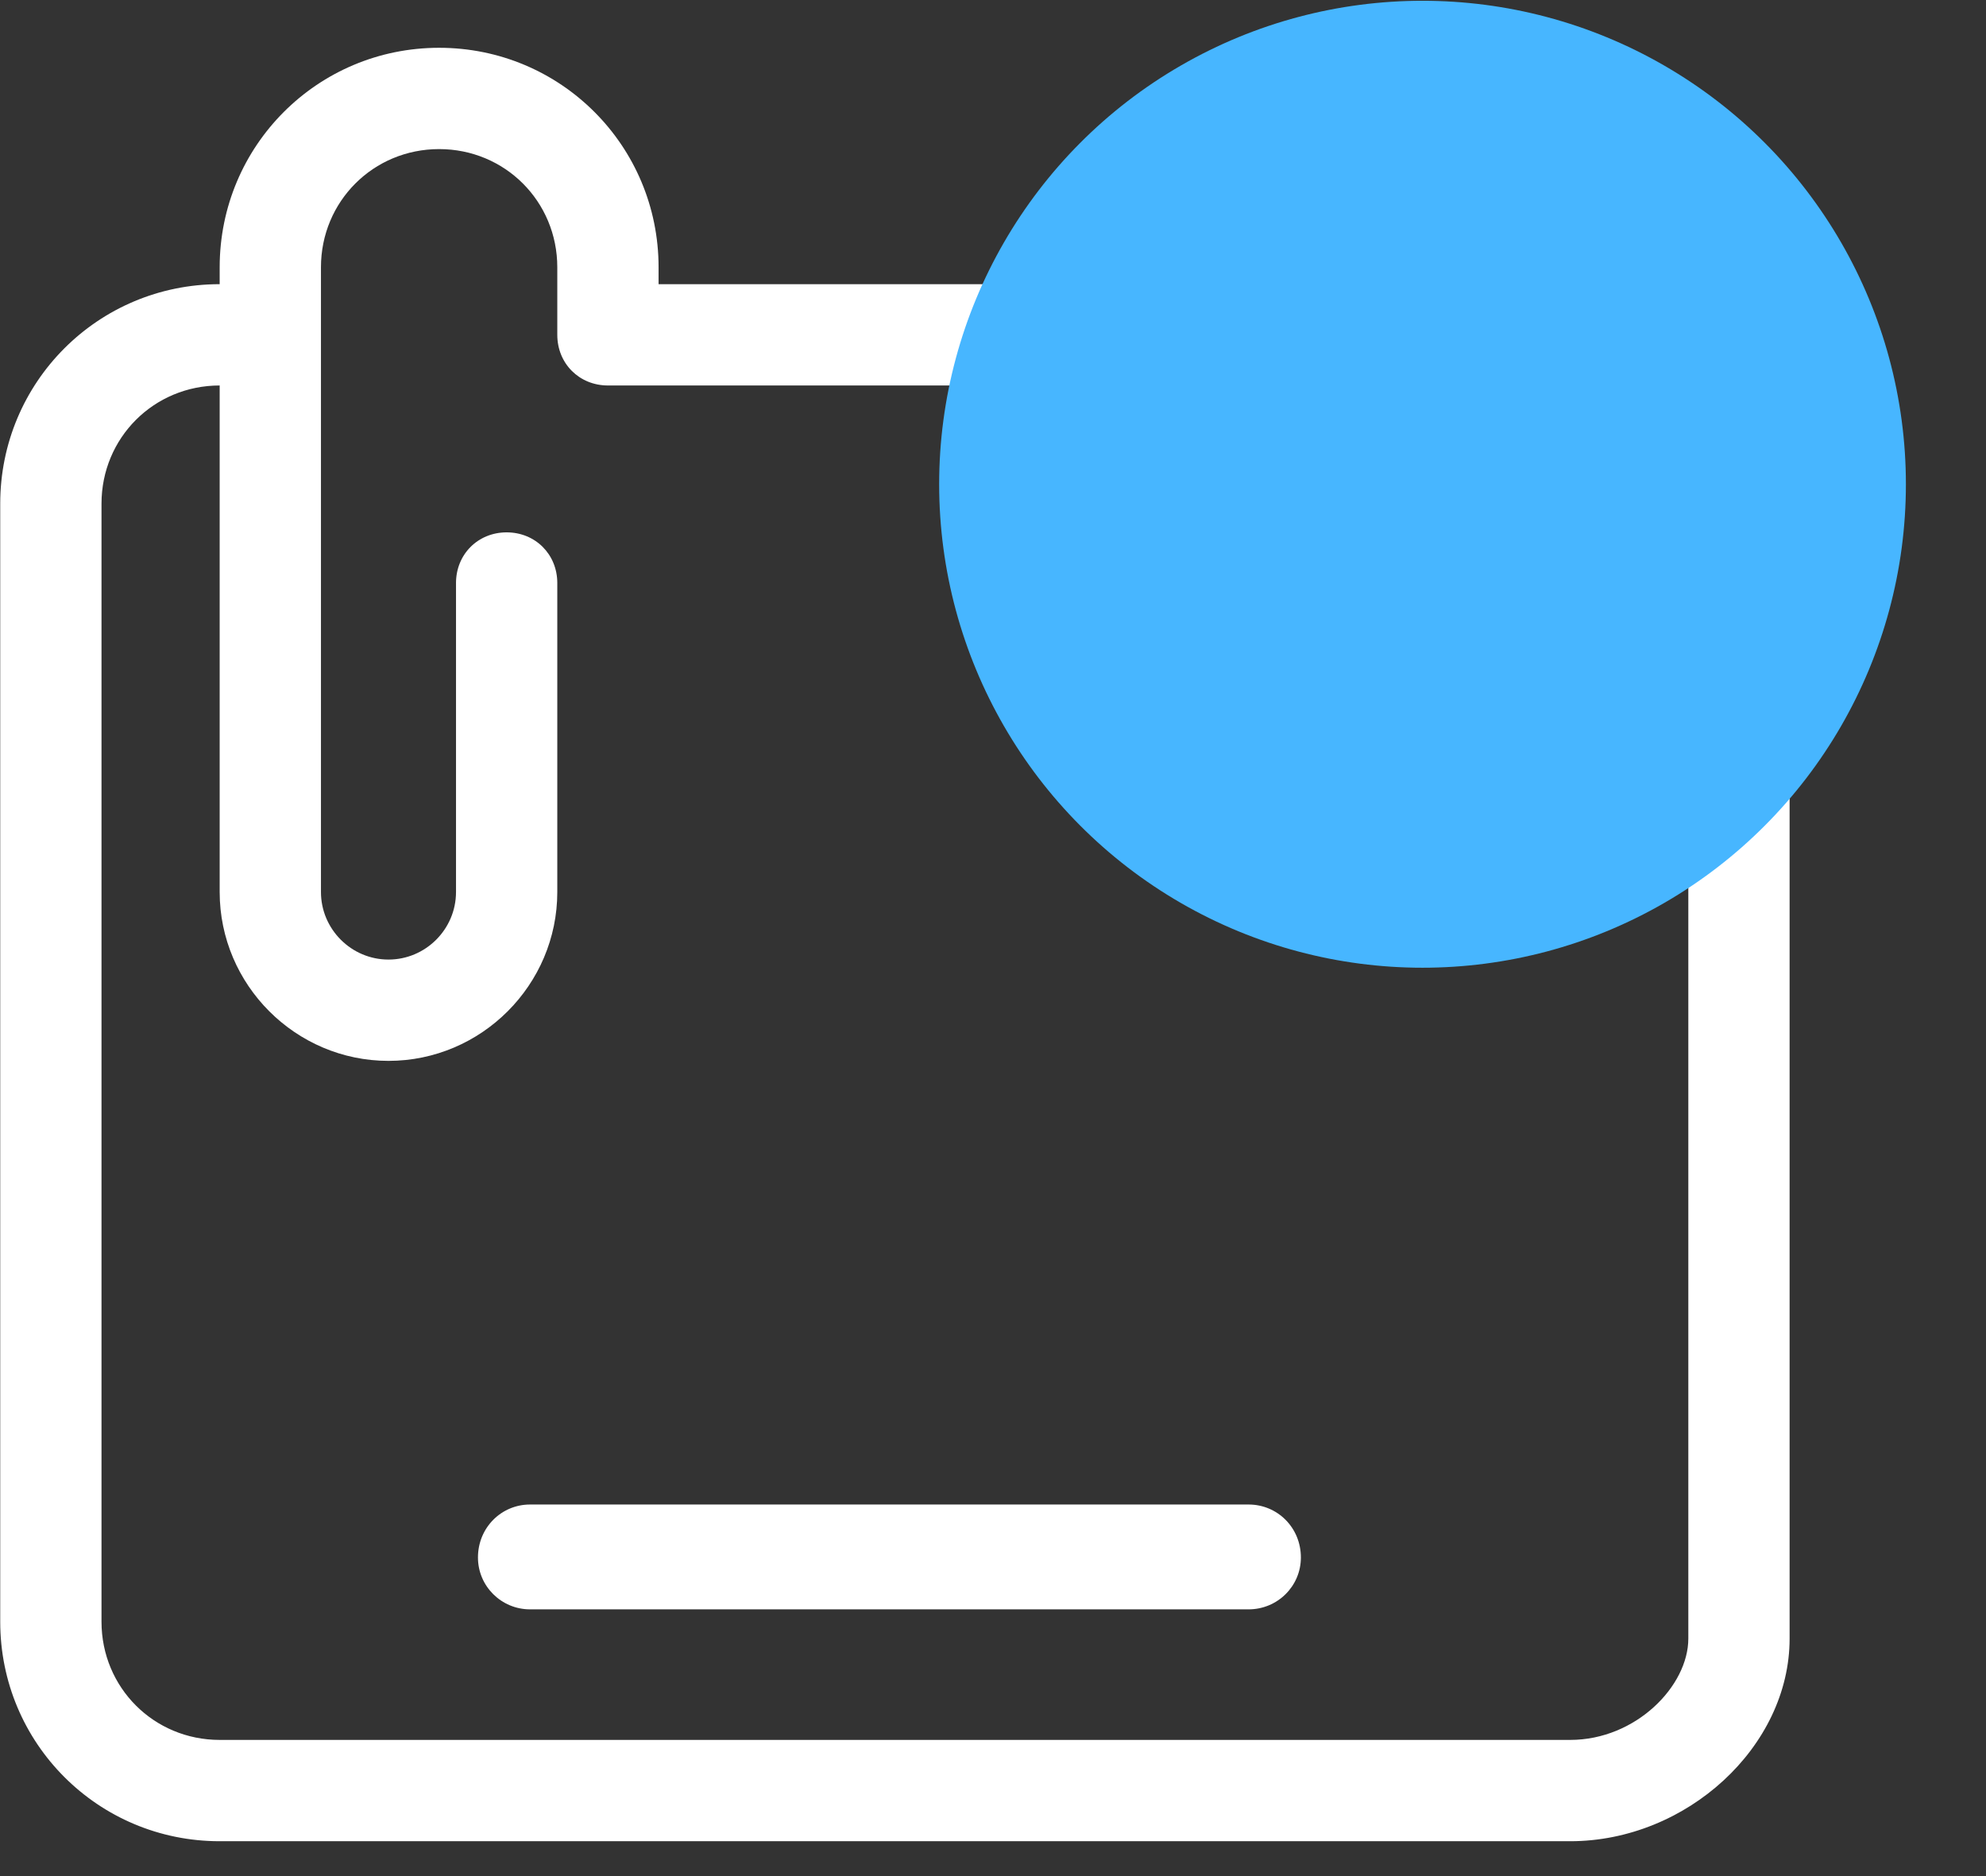
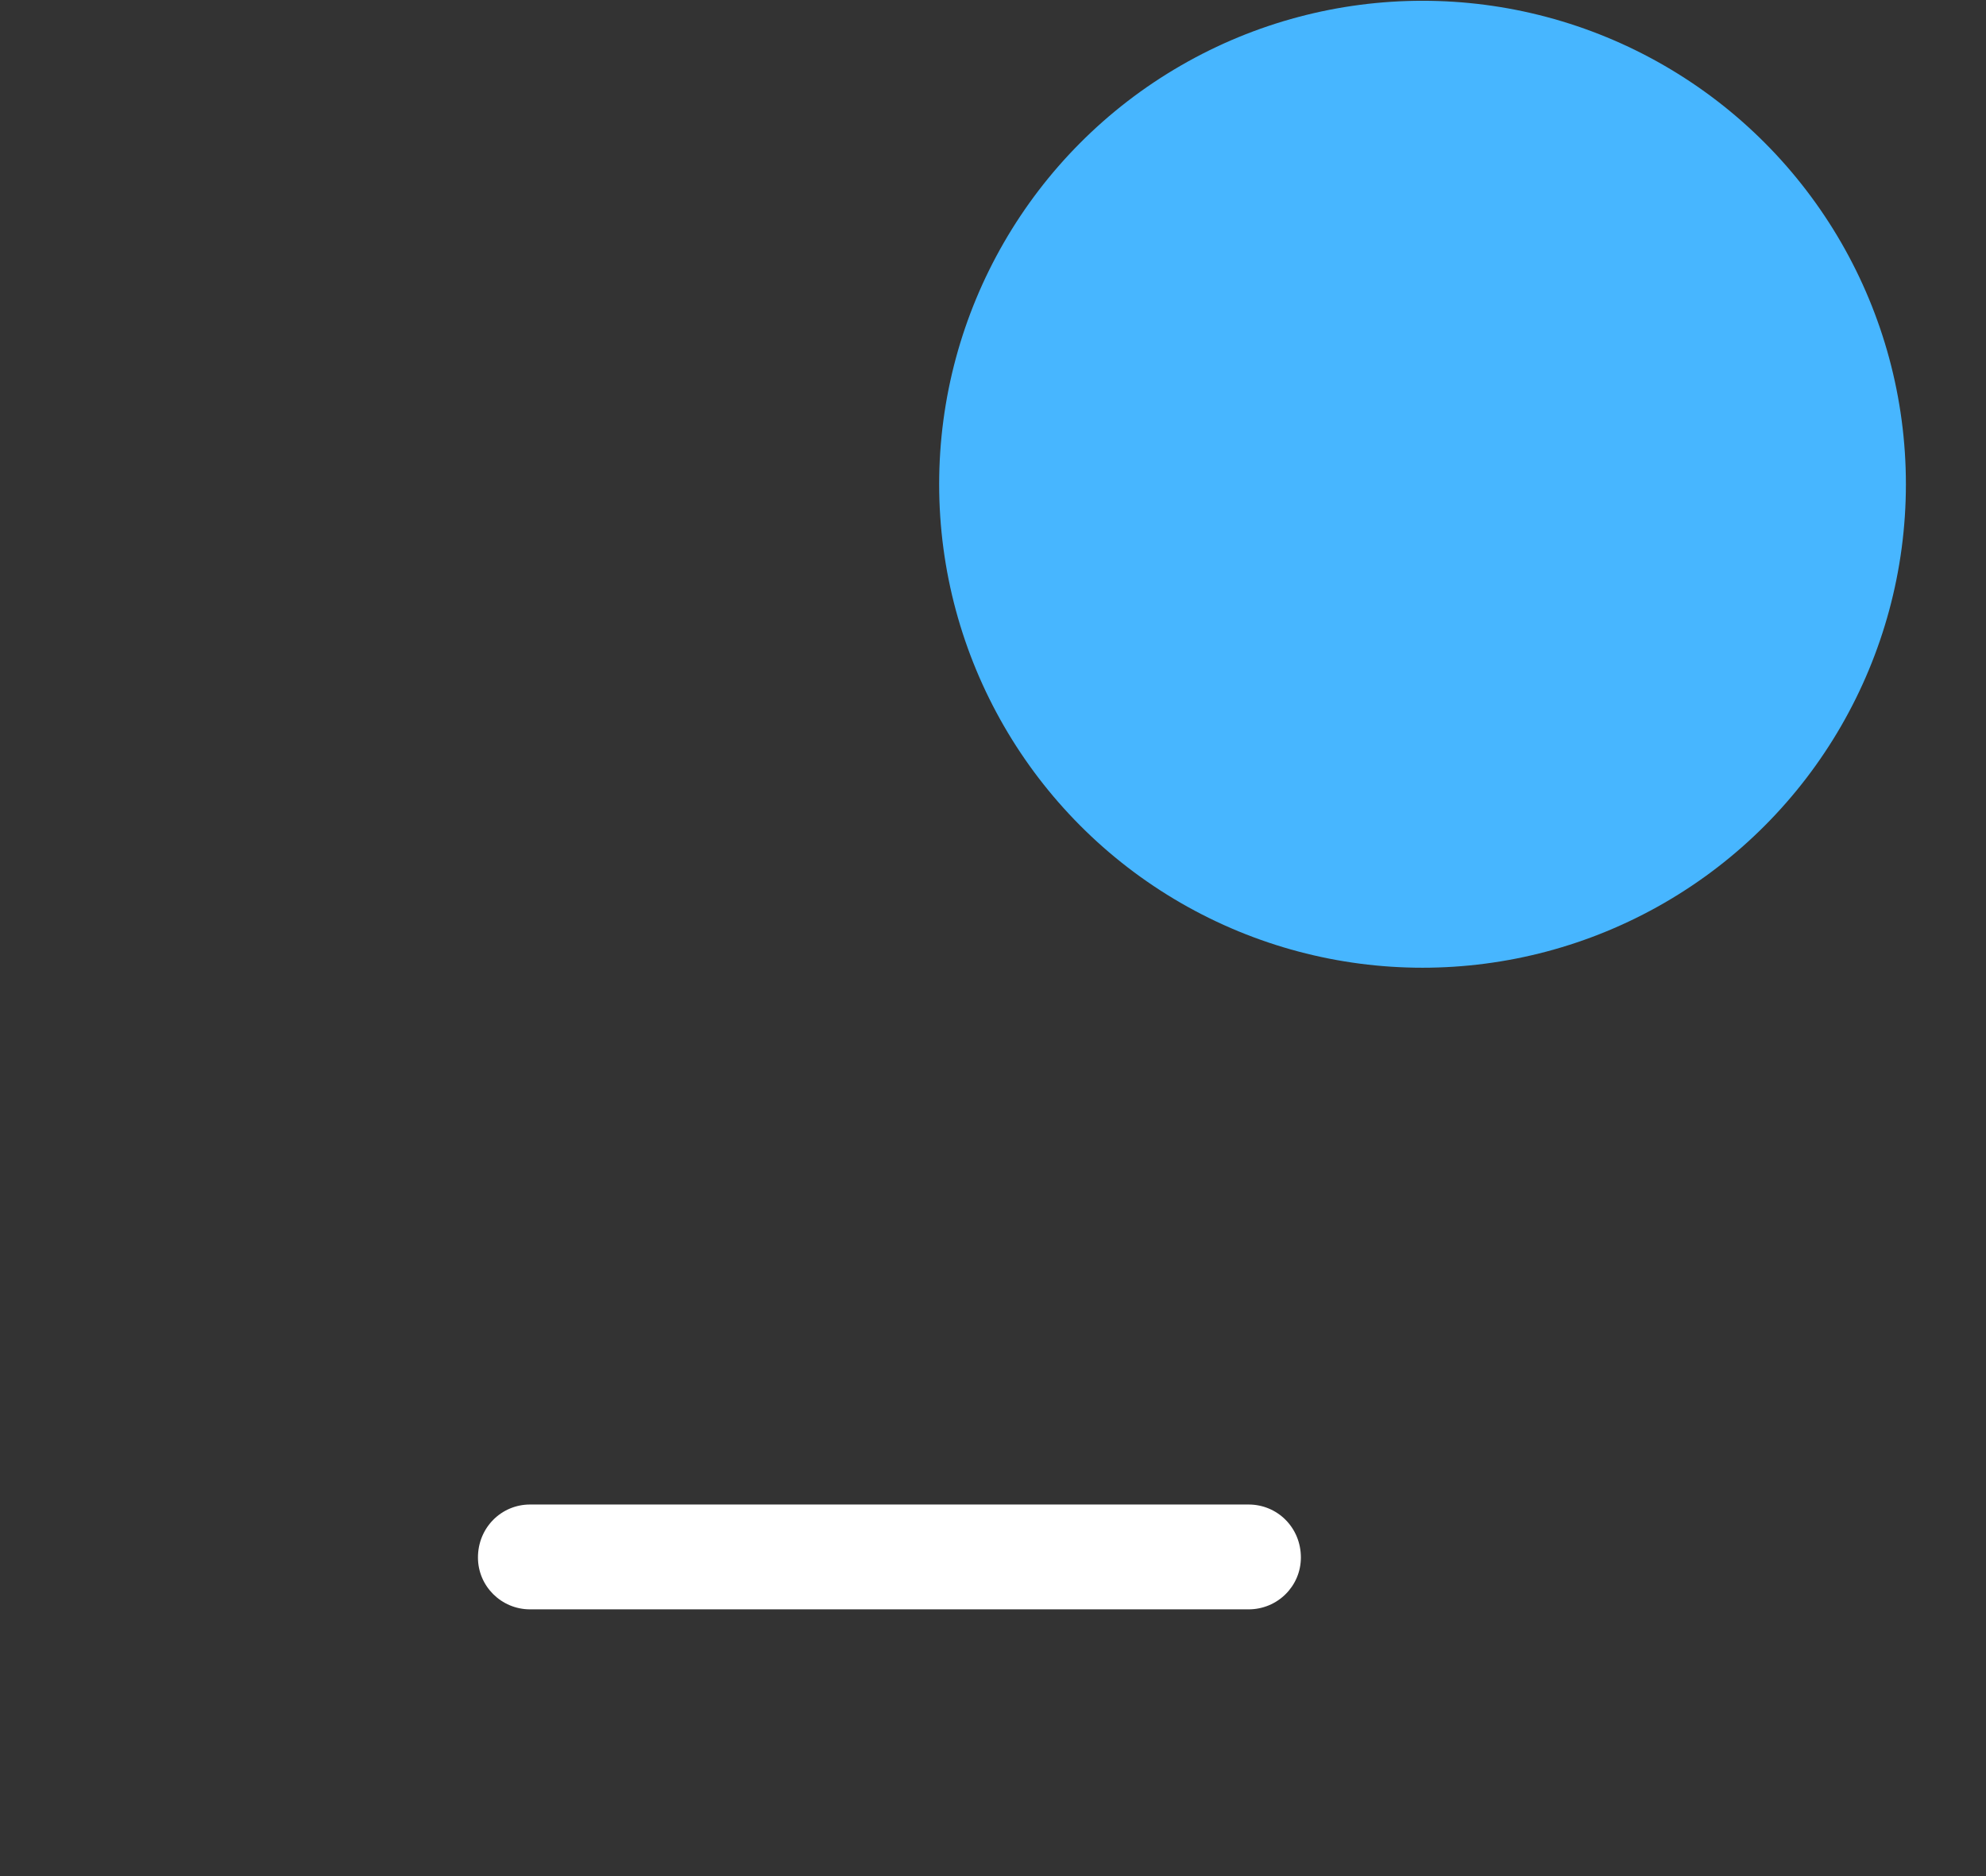
<svg xmlns="http://www.w3.org/2000/svg" width="100%" height="100%" viewBox="0 0 18 17" version="1.1" xml:space="preserve" style="fill-rule:evenodd;clip-rule:evenodd;stroke-linejoin:round;stroke-miterlimit:2;">
  <rect x="0" y="0" width="18" height="17" fill="#333333" stroke="none" />
  <g transform="matrix(1,0,0,1,-718.118,-6008.05)">
    <g transform="matrix(0.153,0,0,0.153,716.437,6008.33)">
-       <path d="M37,1C29.8,1 24,6.8 24,14L24,15C16.8,15 11,20.8 11,28L11,94.216C11,101.416 16.8,107.216 24,107.216L104,107.216C110.9,107.216 117,101.616 117,95.216L117,28C117,20.8 111.2,15 104,15L50,15L50,14C50,6.8 44.2,1 37,1ZM37,7C40.9,7 44,10.1 44,14L44,18C44,19.7 45.3,21 47,21L104,21C107.9,21 111,24.1 111,28L111,95.216C111,98.016 107.9,101.216 104,101.216L24,101.216C20.1,101.216 17,98.116 17,94.216L17,28C17,24.1 20.1,21 24,21L24,51C24,56.5 28.5,61 34,61C39.5,61 44,56.5 44,51L44,32.699C44,30.999 42.7,29.699 41,29.699C39.3,29.699 38,30.999 38,32.699L38,51C38,53.2 36.2,55 34,55C31.8,55 30,53.2 30,51L30,14C30,10.1 33.1,7 37,7Z" style="fill:white;fill-rule:nonzero;" />
-     </g>
+       </g>
    <g transform="matrix(1.874,0,0,1,-714.537,-824.727)">
      <path d="M770.782,6846.89C770.782,6847.15 770.669,6847.36 770.529,6847.36L767.054,6847.36C766.915,6847.36 766.802,6847.15 766.802,6846.89C766.802,6846.62 766.915,6846.41 767.054,6846.41L770.529,6846.41C770.669,6846.41 770.782,6846.62 770.782,6846.89Z" style="fill:white;" />
    </g>
    <g transform="matrix(1,0,0,1,-45.718,-853.042)">
      <circle cx="776.729" cy="6865.48" r="4.381" style="fill:rgb(71,182,255);" />
    </g>
  </g>
</svg>